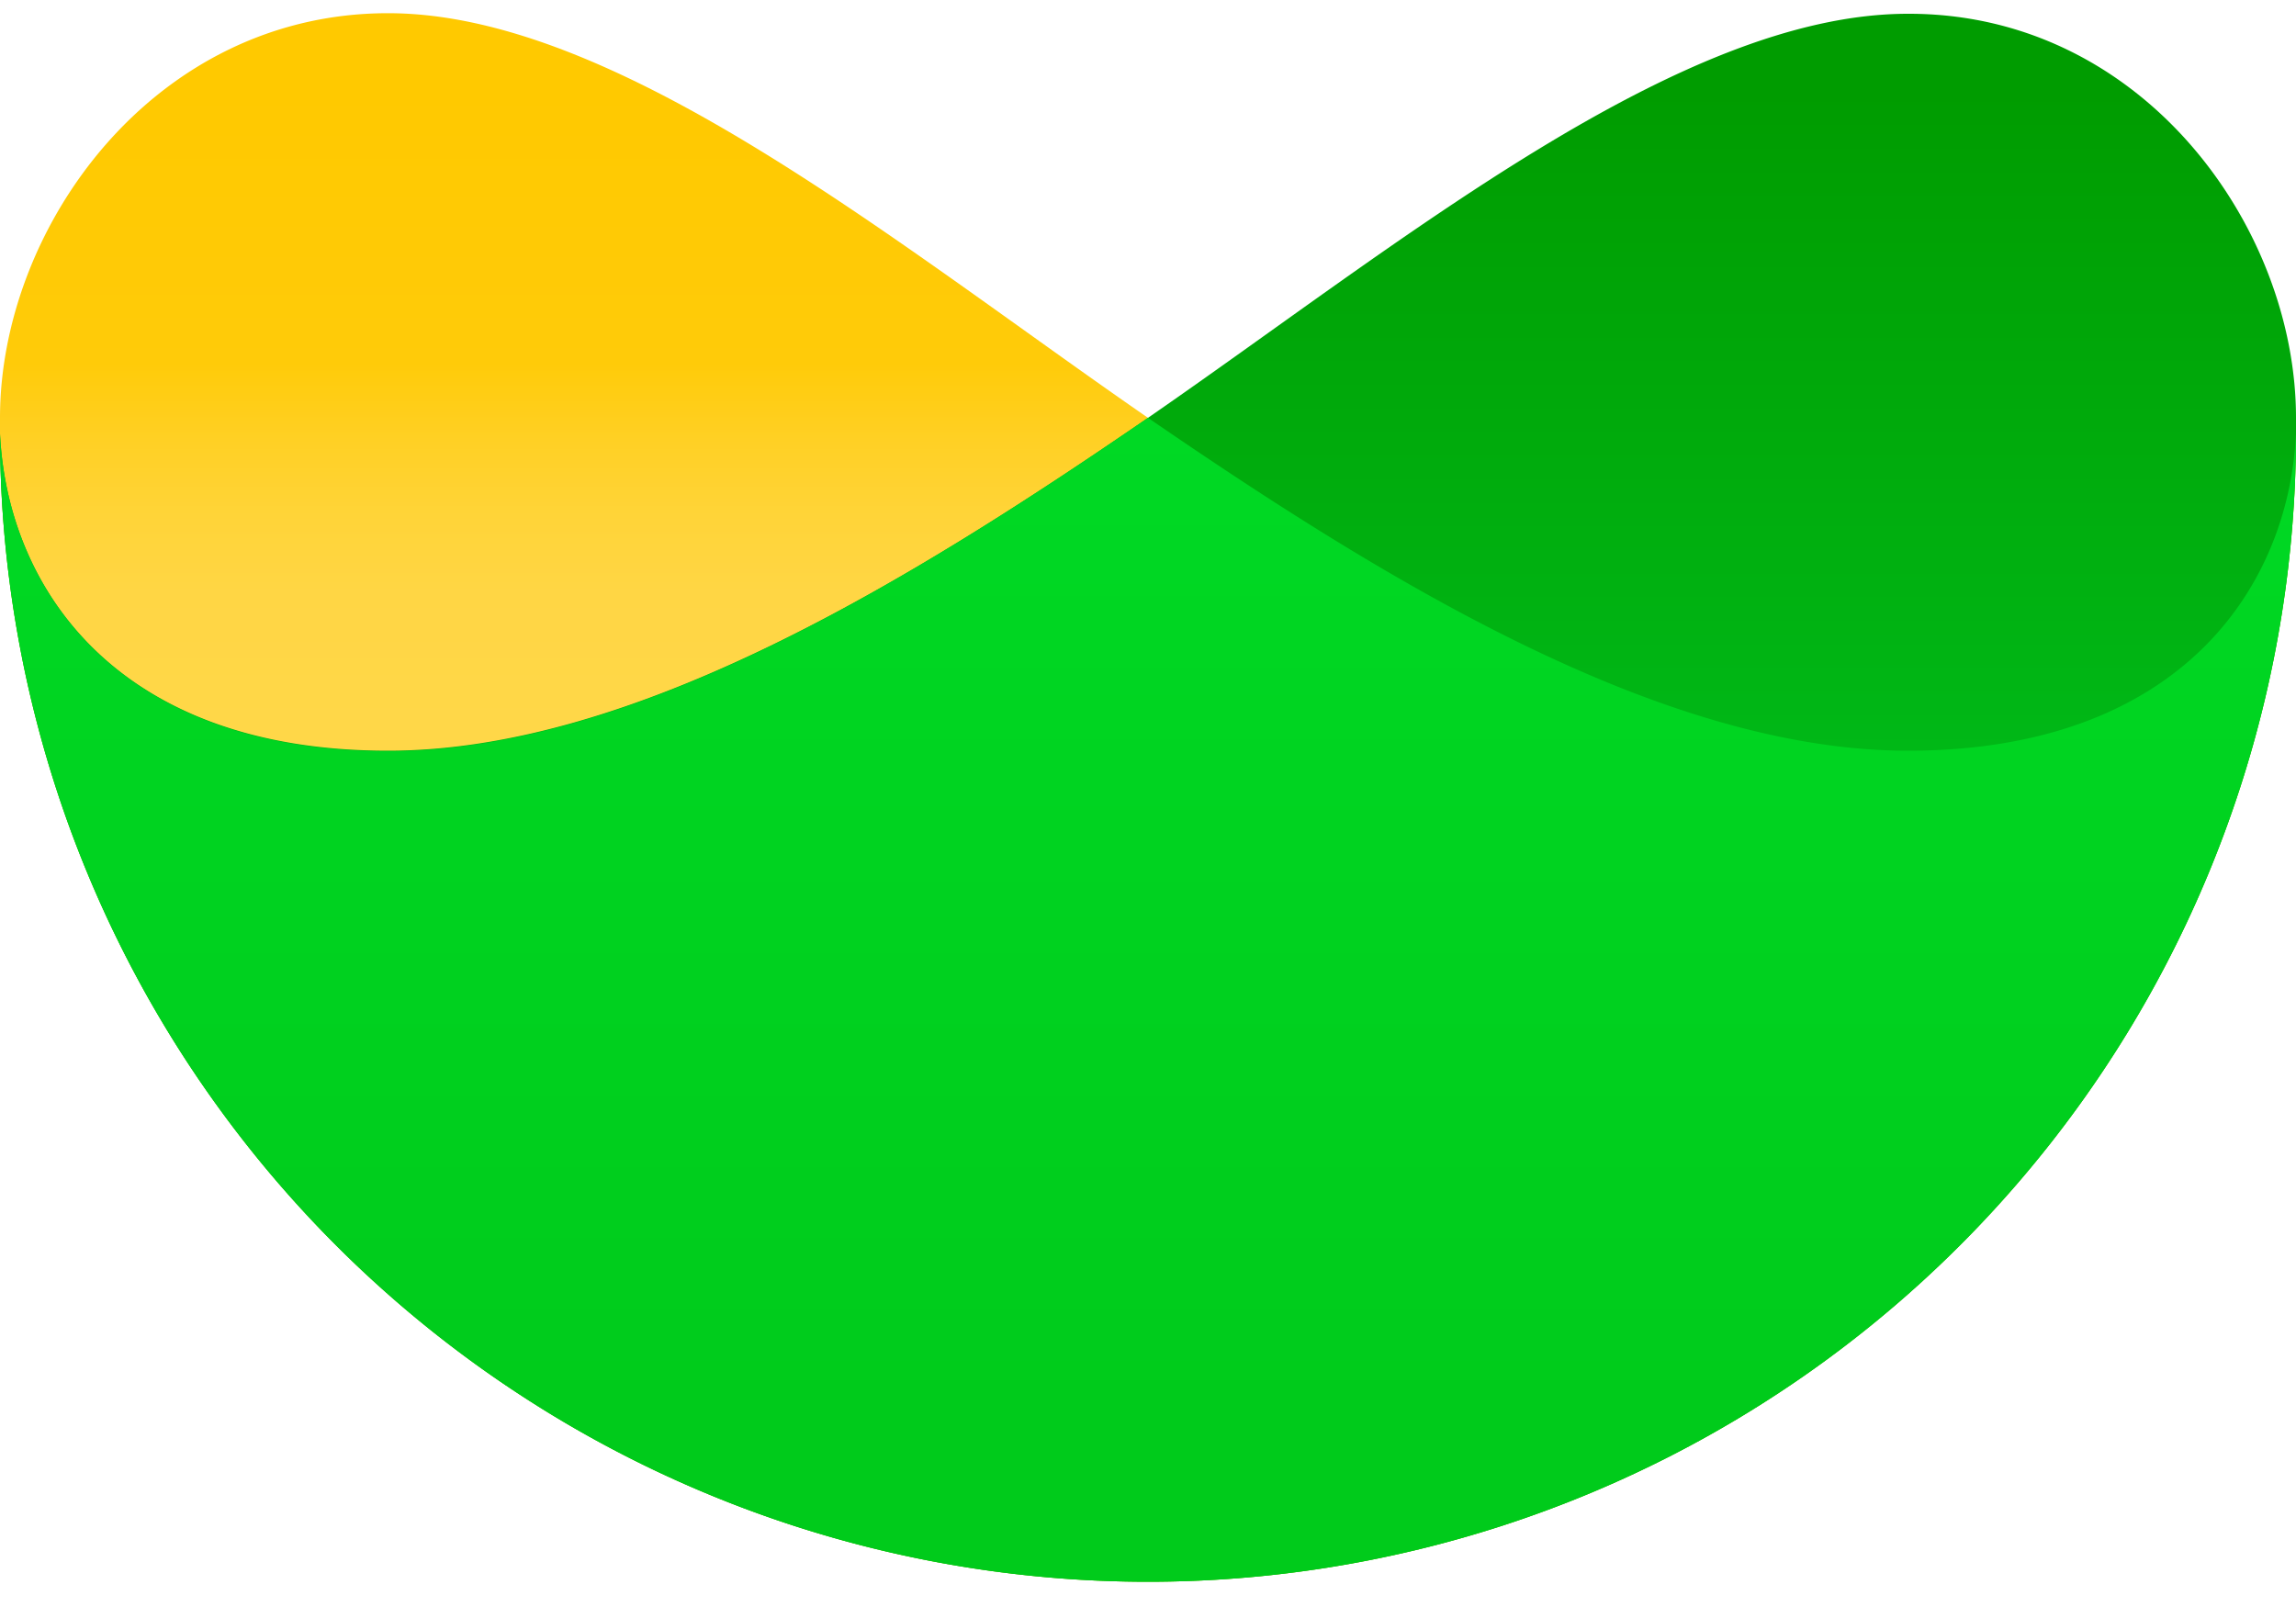
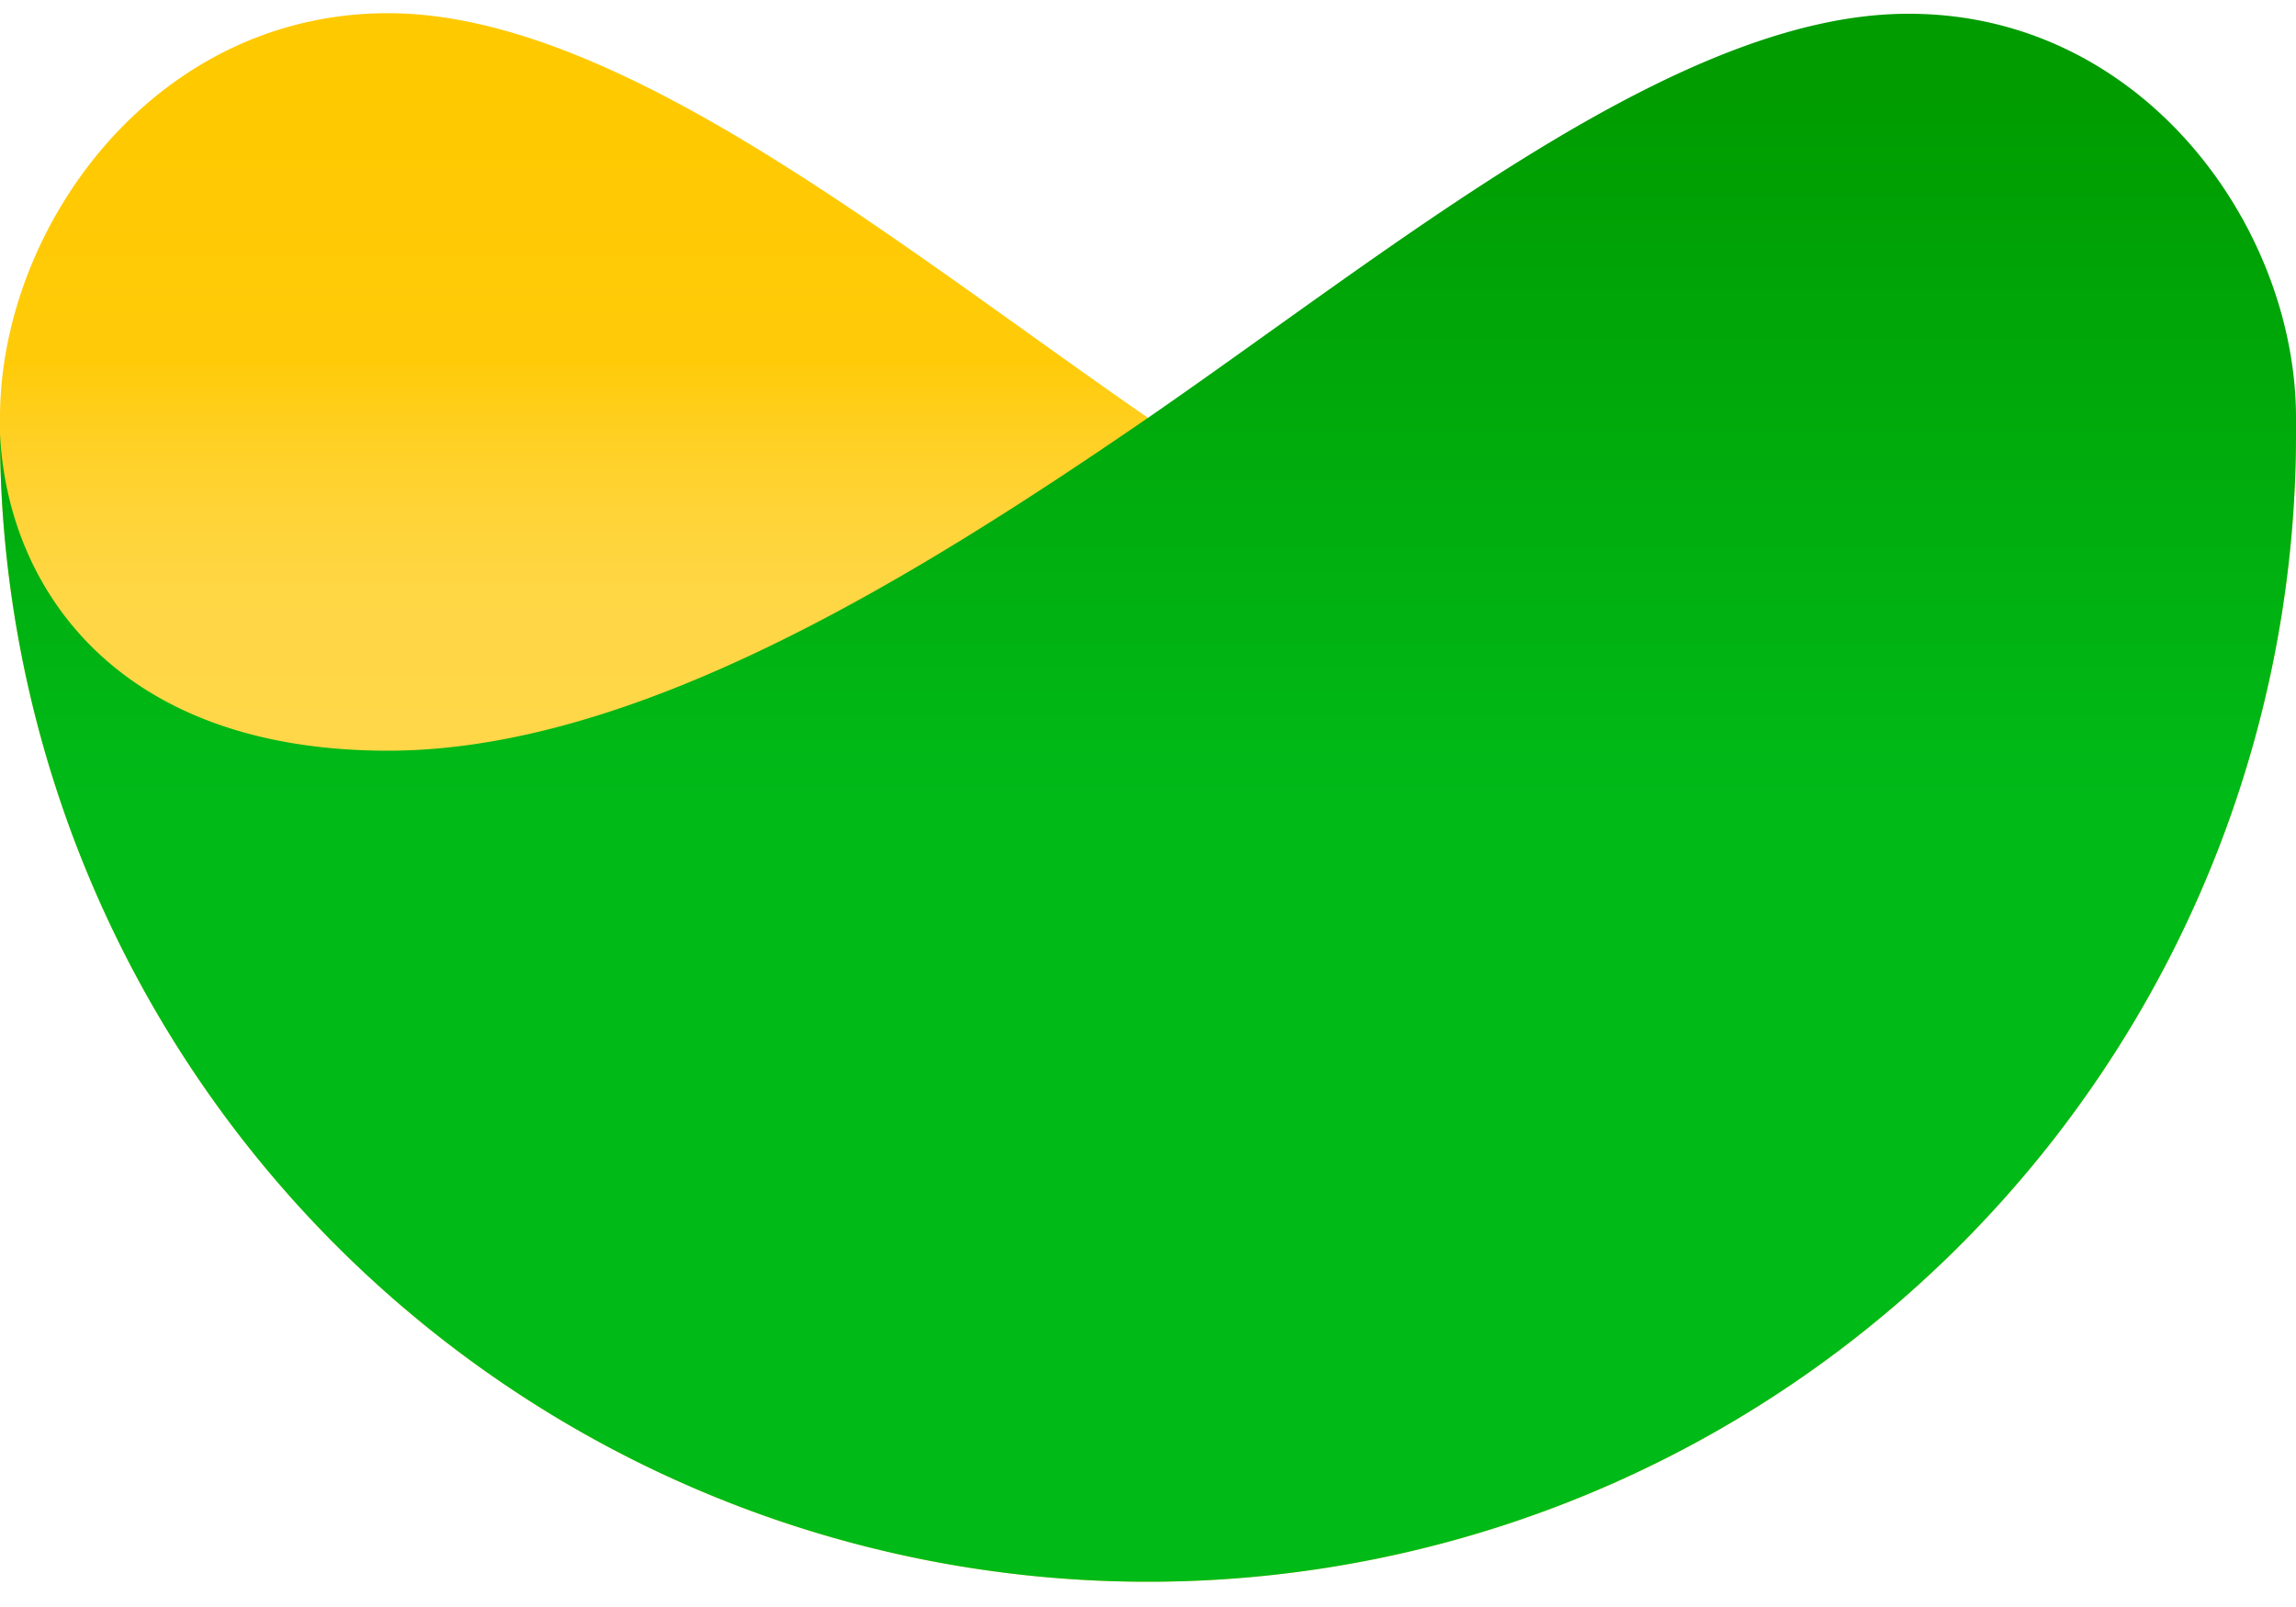
<svg xmlns="http://www.w3.org/2000/svg" viewBox="0 8 40 28">
  <defs>
    <linearGradient id="product-icon-climate-ProductNav-a" x1="20" y1="20.63" x2="20" y2="9.57" gradientUnits="userSpaceOnUse">
      <stop stop-color="#FFD748" />
      <stop offset=".21" stop-color="#FFD644" />
      <stop offset=".33" stop-color="#FFD438" />
      <stop offset=".45" stop-color="#FFD024" />
      <stop offset=".57" stop-color="#FFCB09" />
      <stop offset="1" stop-color="#FFC900" />
    </linearGradient>
    <linearGradient id="product-icon-climate-ProductNav-b" x1="20" y1="9.56" x2="20" y2="21.9" gradientUnits="userSpaceOnUse">
      <stop stop-color="#009C00" />
      <stop offset="1" stop-color="#00BA18" />
    </linearGradient>
    <linearGradient id="product-icon-climate-ProductNav-c" x1="20" y1="35.28" x2="20" y2="15.28" gradientUnits="userSpaceOnUse">
      <stop offset=".13" stop-color="#00CB1B" />
      <stop offset="1" stop-color="#00D924" />
    </linearGradient>
  </defs>
  <path d="M33.24 21.09c-4.28 0-9.09-2.96-13.24-5.81-4.4-3.04-9.24-7.05-13.24-7.05C2.68 8.23 0 11.96 0 15.28v.28a20 20 0 1 0 40 0c-.13 2.68-2.03 5.53-6.76 5.53z" fill="url(#product-icon-climate-ProductNav-a)" />
  <path d="M33.24 8.24c-4 0-8.84 4-13.24 7.04-4.15 2.85-8.96 5.8-13.24 5.8-4.73 0-6.63-2.84-6.76-5.52a20 20 0 1 0 40 0v-.28c0-3.32-2.67-7.05-6.76-7.04z" fill="url(#product-icon-climate-ProductNav-b)" />
-   <path d="M20 15.28c4.15 2.85 8.96 5.8 13.24 5.8 4.73 0 6.63-2.84 6.76-5.52a20 20 0 1 1-40 0c.13 2.68 2.03 5.53 6.76 5.53 4.28 0 9.09-2.96 13.24-5.81z" fill="url(#product-icon-climate-ProductNav-c)" />
</svg>